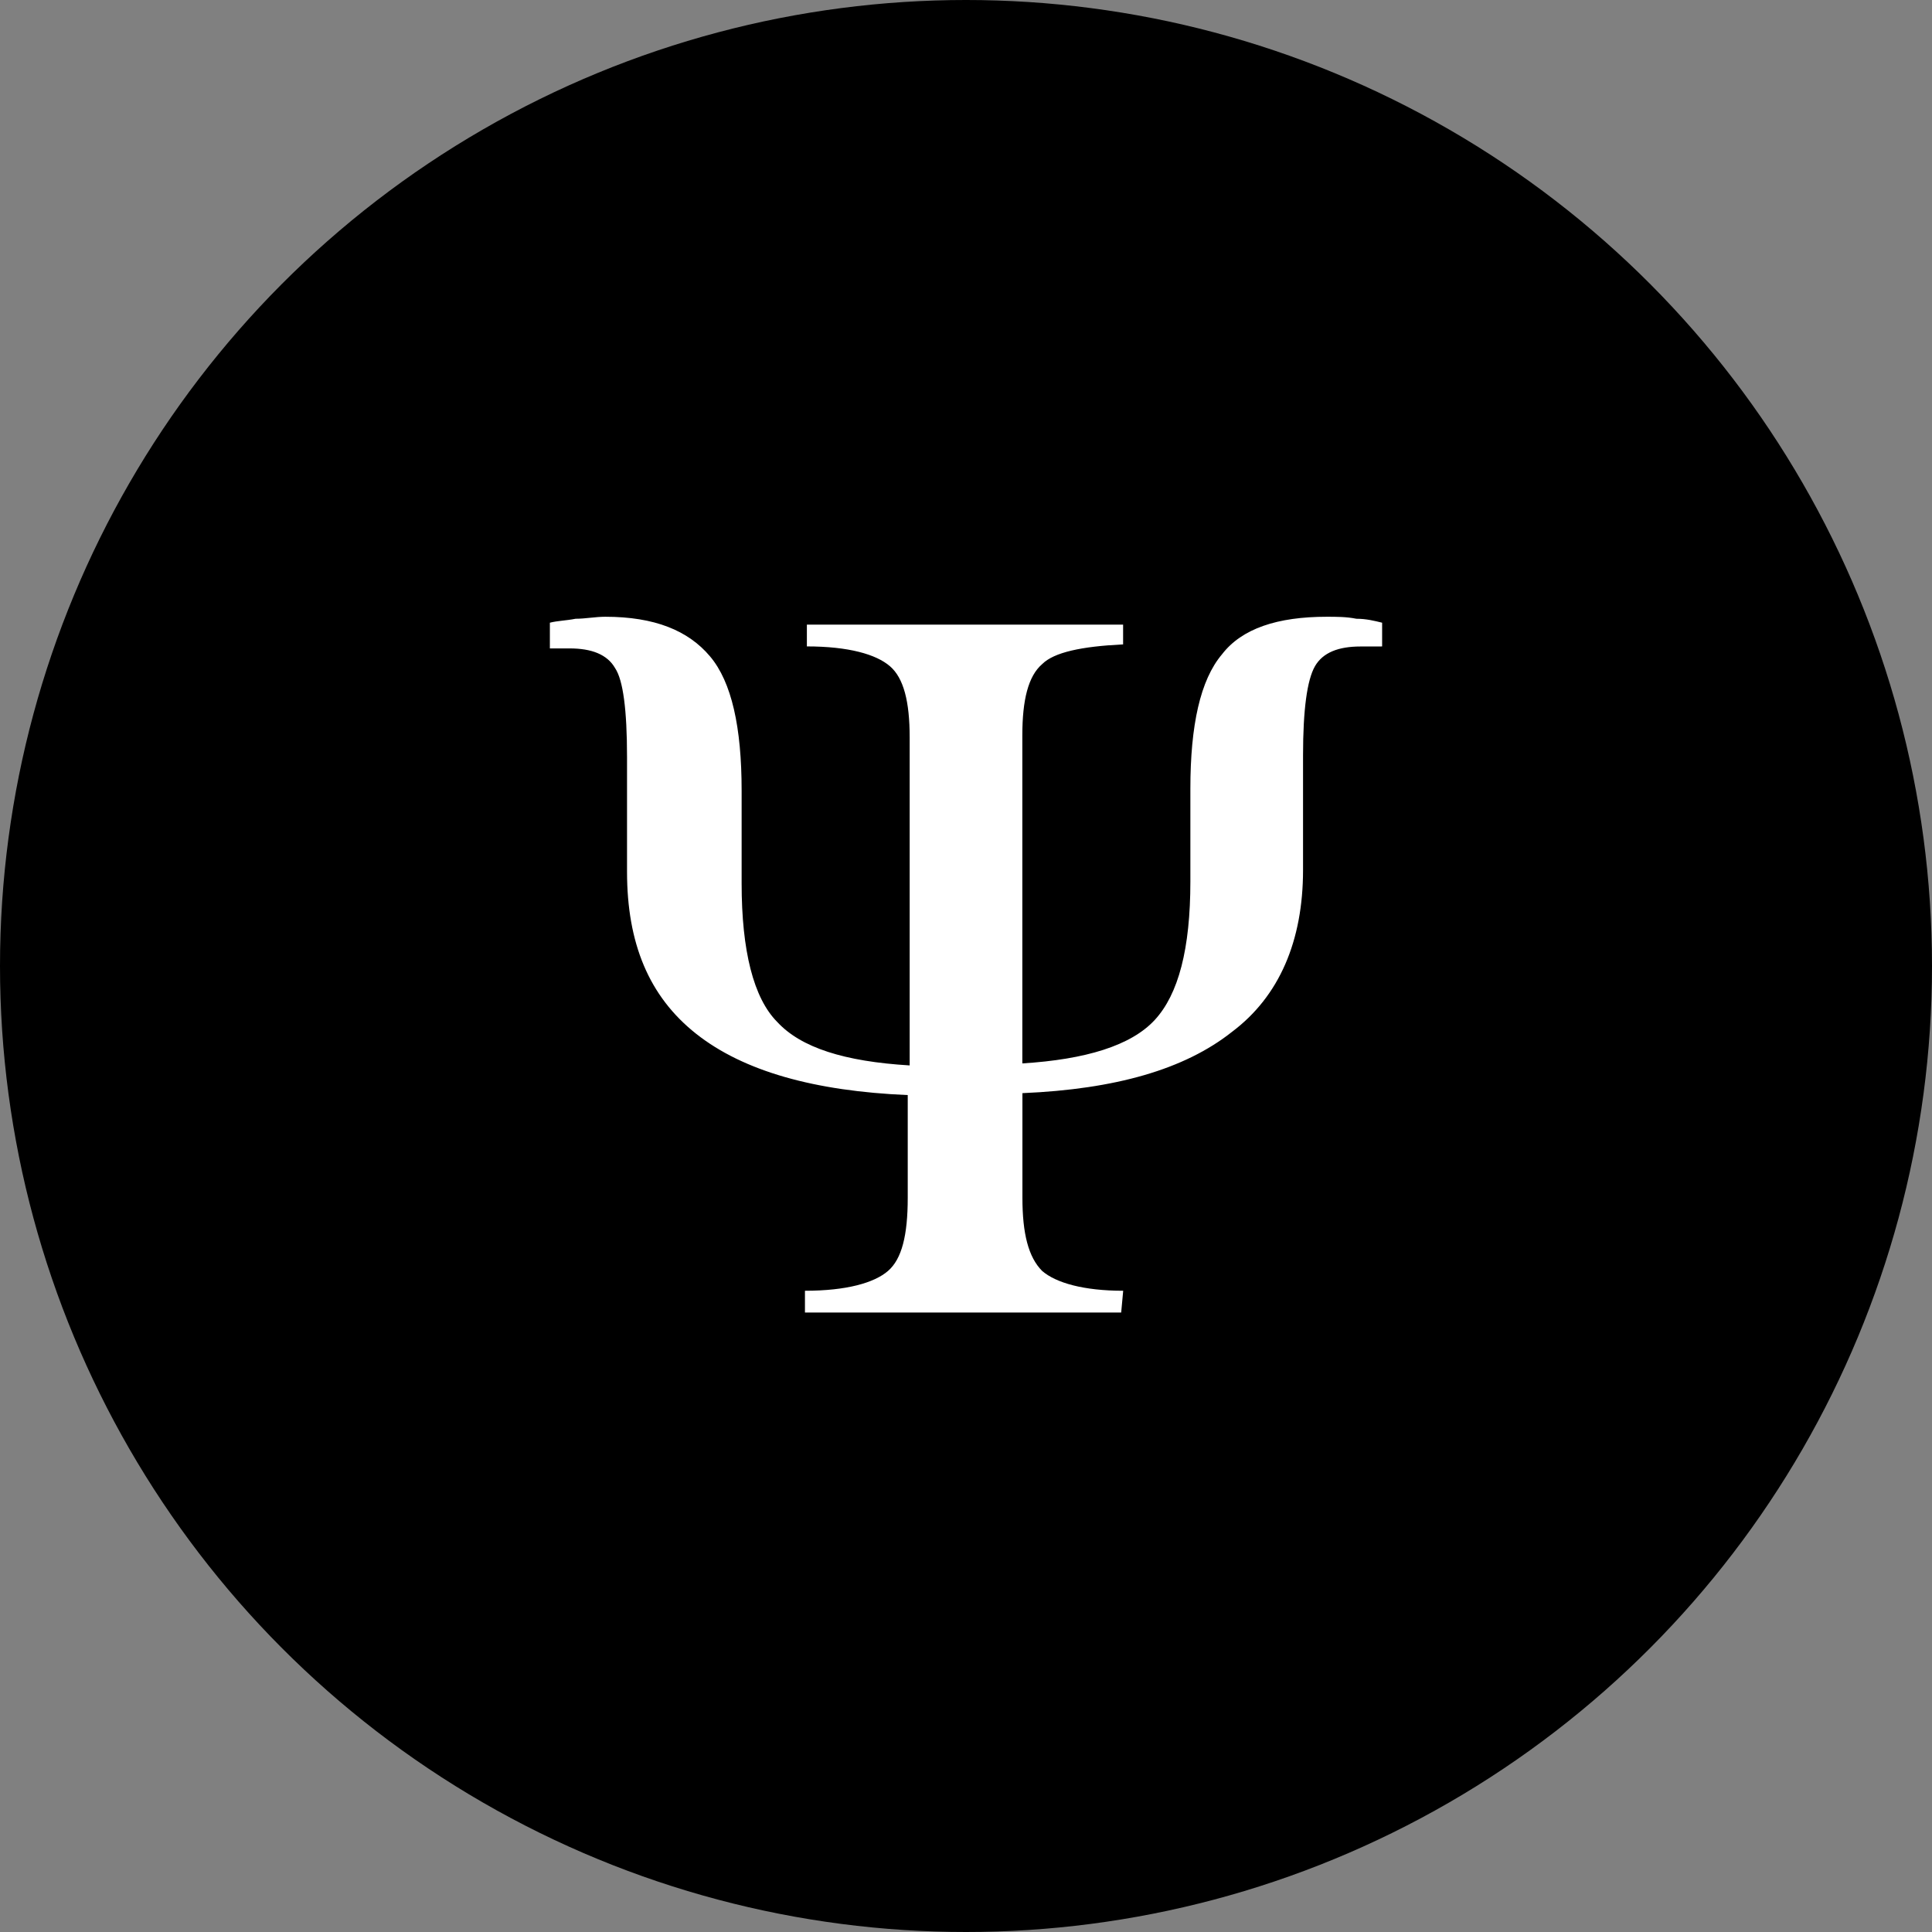
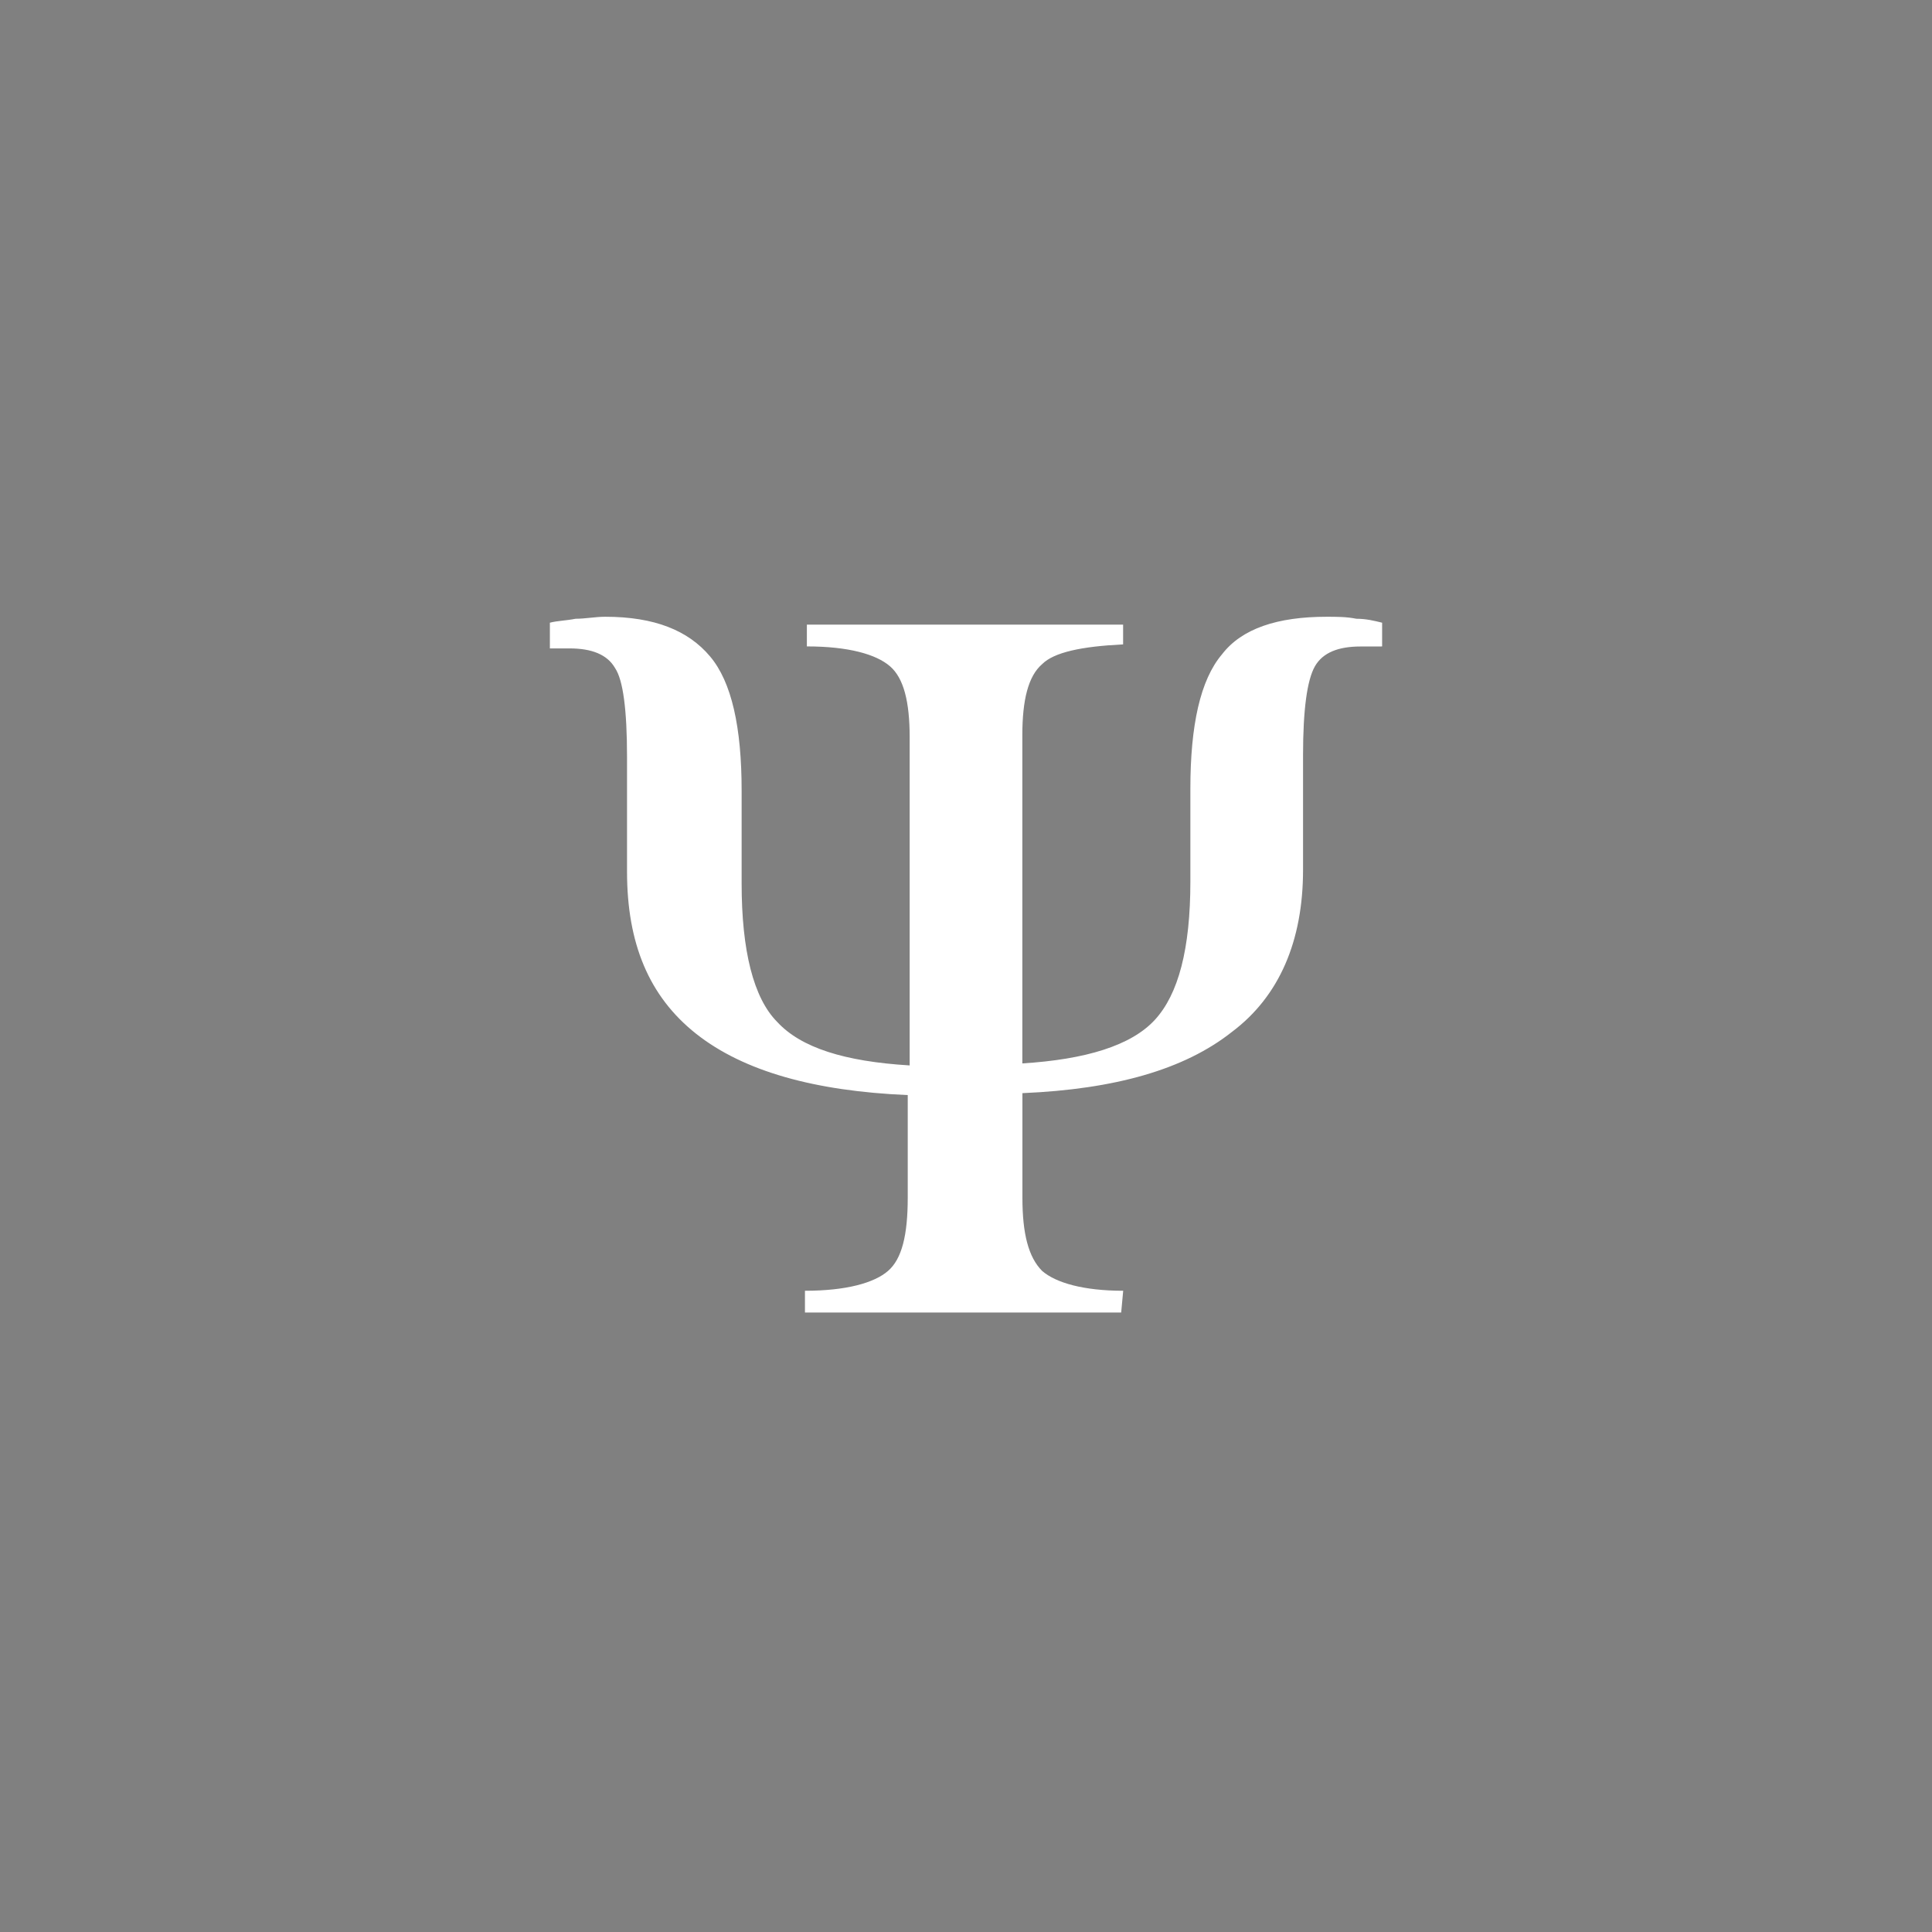
<svg xmlns="http://www.w3.org/2000/svg" width="260" height="260" viewBox="0 0 260 260" fill="none">
  <rect x="0" y="0" width="260" height="260" fill="#808080" stroke="none" />
-   <circle cx="130" cy="130" r="130" fill="black" />
  <path d="M185.741 87.002H183.08C180.149 87.002 178.03 87.802 176.959 89.662C175.899 91.523 175.358 95.513 175.358 101.635V117.057C175.358 126.628 172.168 134.079 165.787 138.87C159.406 143.921 150.095 146.581 137.593 147.111V161.203C137.593 165.994 138.393 169.184 140.253 171.044C142.113 172.645 145.833 173.705 151.154 173.705L150.884 176.636H108.327V173.705C113.907 173.705 117.639 172.645 119.499 171.044C121.359 169.443 122.159 166.253 122.159 161.203V147.37C109.657 146.841 100.086 144.18 93.694 139.13C87.302 134.079 84.383 126.898 84.383 117.316V101.894C84.383 95.513 83.853 91.523 82.782 89.922C81.722 88.062 79.591 87.261 76.66 87.261H74V83.8C75.06 83.53 76.131 83.53 77.461 83.27C78.791 83.27 80.121 83 81.452 83C88.103 83 92.624 84.86 95.543 88.321C98.474 91.782 99.805 97.892 99.805 106.403V118.905C99.805 127.947 101.405 134.327 104.596 137.529C107.786 140.99 113.637 142.85 122.419 143.38V99.222C122.419 94.431 121.618 91.241 119.758 89.651C117.898 88.05 114.178 86.991 108.586 86.991V84.06H151.143V86.72C145.563 86.991 141.831 87.78 140.242 89.381C138.382 90.981 137.581 94.172 137.581 98.952V143.109C146.093 142.579 152.214 140.719 155.404 137.258C158.595 133.797 160.195 127.687 160.195 118.635V106.133C160.195 97.621 161.526 91.5 164.457 88.05C167.117 84.59 171.908 83 178.548 83C179.879 83 181.209 83 182.539 83.27C183.869 83.27 184.929 83.541 186 83.8V86.991L185.741 87.002Z" fill="white" />
</svg>